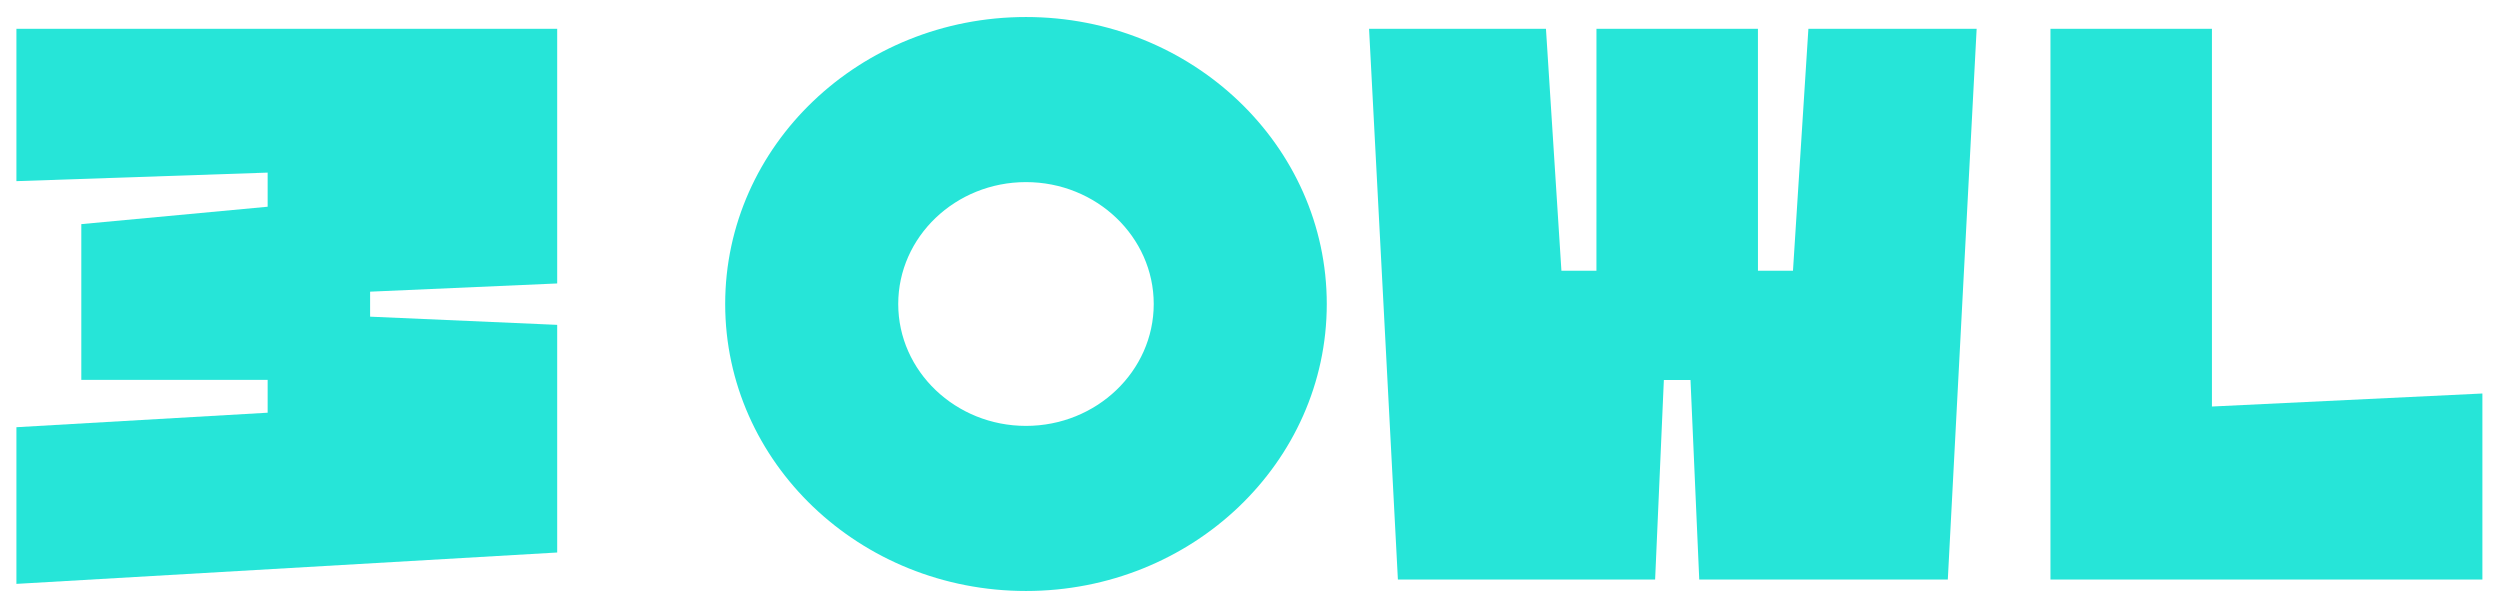
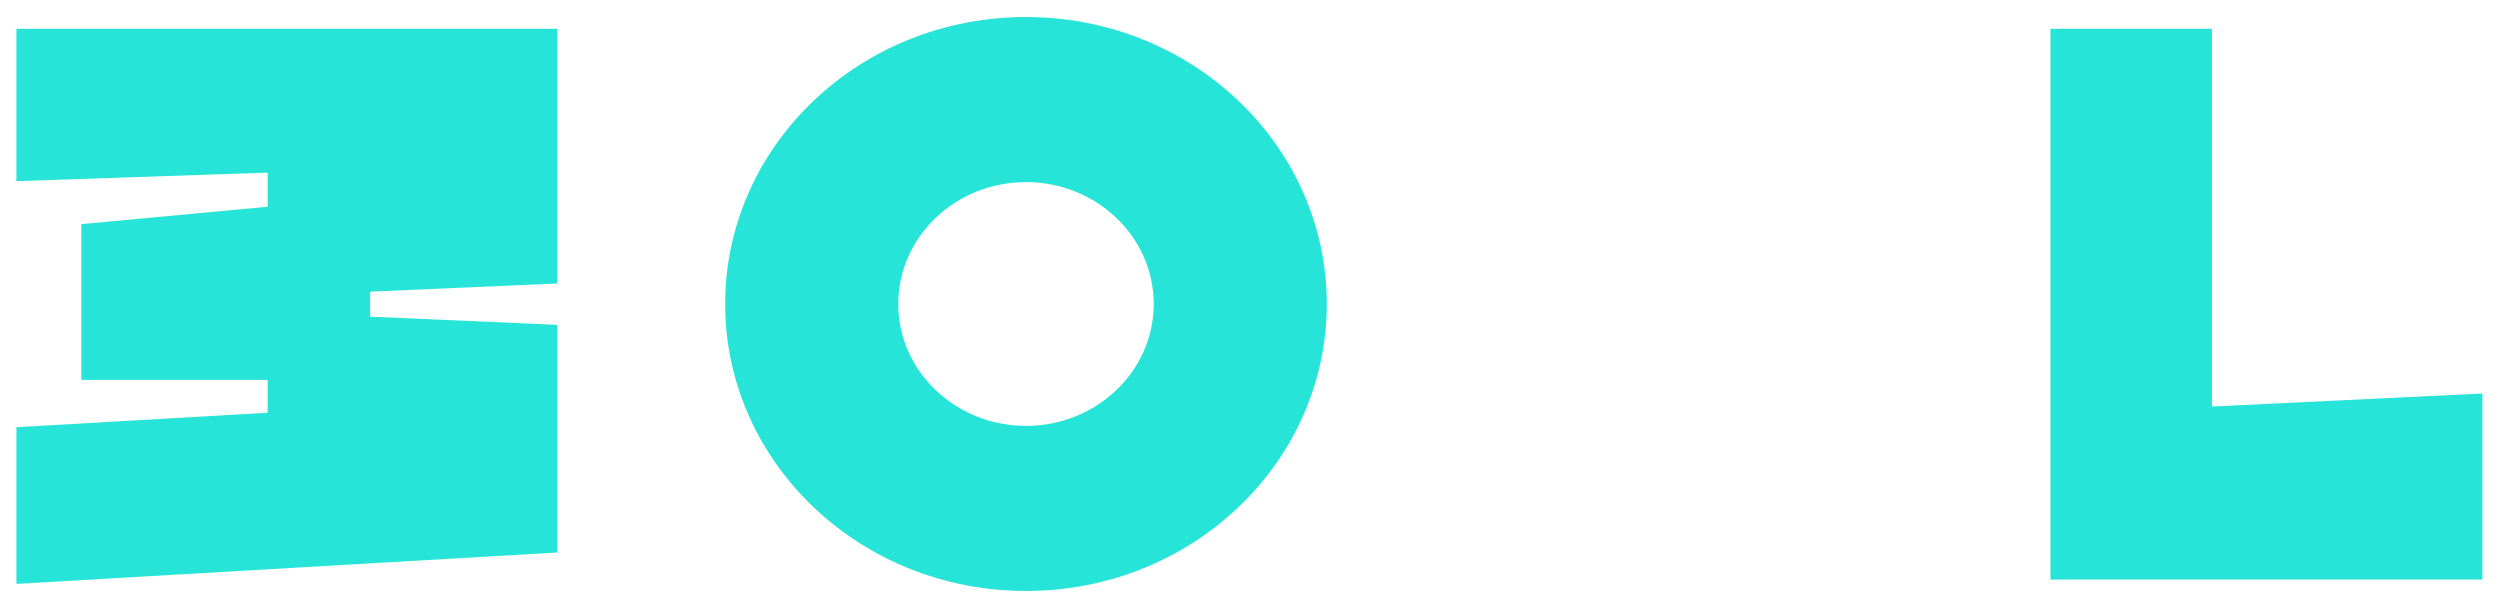
<svg xmlns="http://www.w3.org/2000/svg" version="1.1" id="Layer_1" x="0px" y="0px" viewBox="0 0 1200 292.37" style="enable-background:new 0 0 1200 292.37;" xml:space="preserve">
  <style type="text/css">
	.st0{fill:#26E5D8;}
</style>
  <g>
    <g>
-       <polygon class="st0" points="948.79,13.82 934.95,278.18 815.64,278.18 811.44,182.4 798.65,182.4 794.46,278.18 670.99,278.18     657.15,13.82 742.06,13.82 749.48,129.95 766.29,129.95 766.3,13.82 843.81,13.82 843.82,129.95 860.63,129.95 868.03,13.82   " />
-     </g>
+       </g>
    <g>
      <polygon class="st0" points="1191.55,188.88 1191.55,278.19 984.22,278.19 984.22,13.82 1061.73,13.82 1061.73,195.13   " />
    </g>
    <path class="st0" d="M492.47,87.41c33.81,0,61.32,26.25,61.32,58.51s-27.51,58.51-61.32,58.51s-61.32-26.25-61.32-58.51   S458.65,87.41,492.47,87.41 M492.47,8.17c-79.74,0-144.38,61.67-144.38,137.75s64.64,137.75,144.38,137.75   s144.38-61.67,144.38-137.75S572.21,8.17,492.47,8.17L492.47,8.17z" />
    <g>
      <polygon class="st0" points="267.45,13.82 267.45,136.06 177.65,140 177.65,152 267.45,155.93 267.45,265.2 7.88,280.26     7.88,205.06 128.47,198.1 128.47,182.34 39.03,182.33 39.03,107.58 128.47,99.23 128.47,82.85 7.88,86.95 7.88,13.82   " />
    </g>
  </g>
</svg>